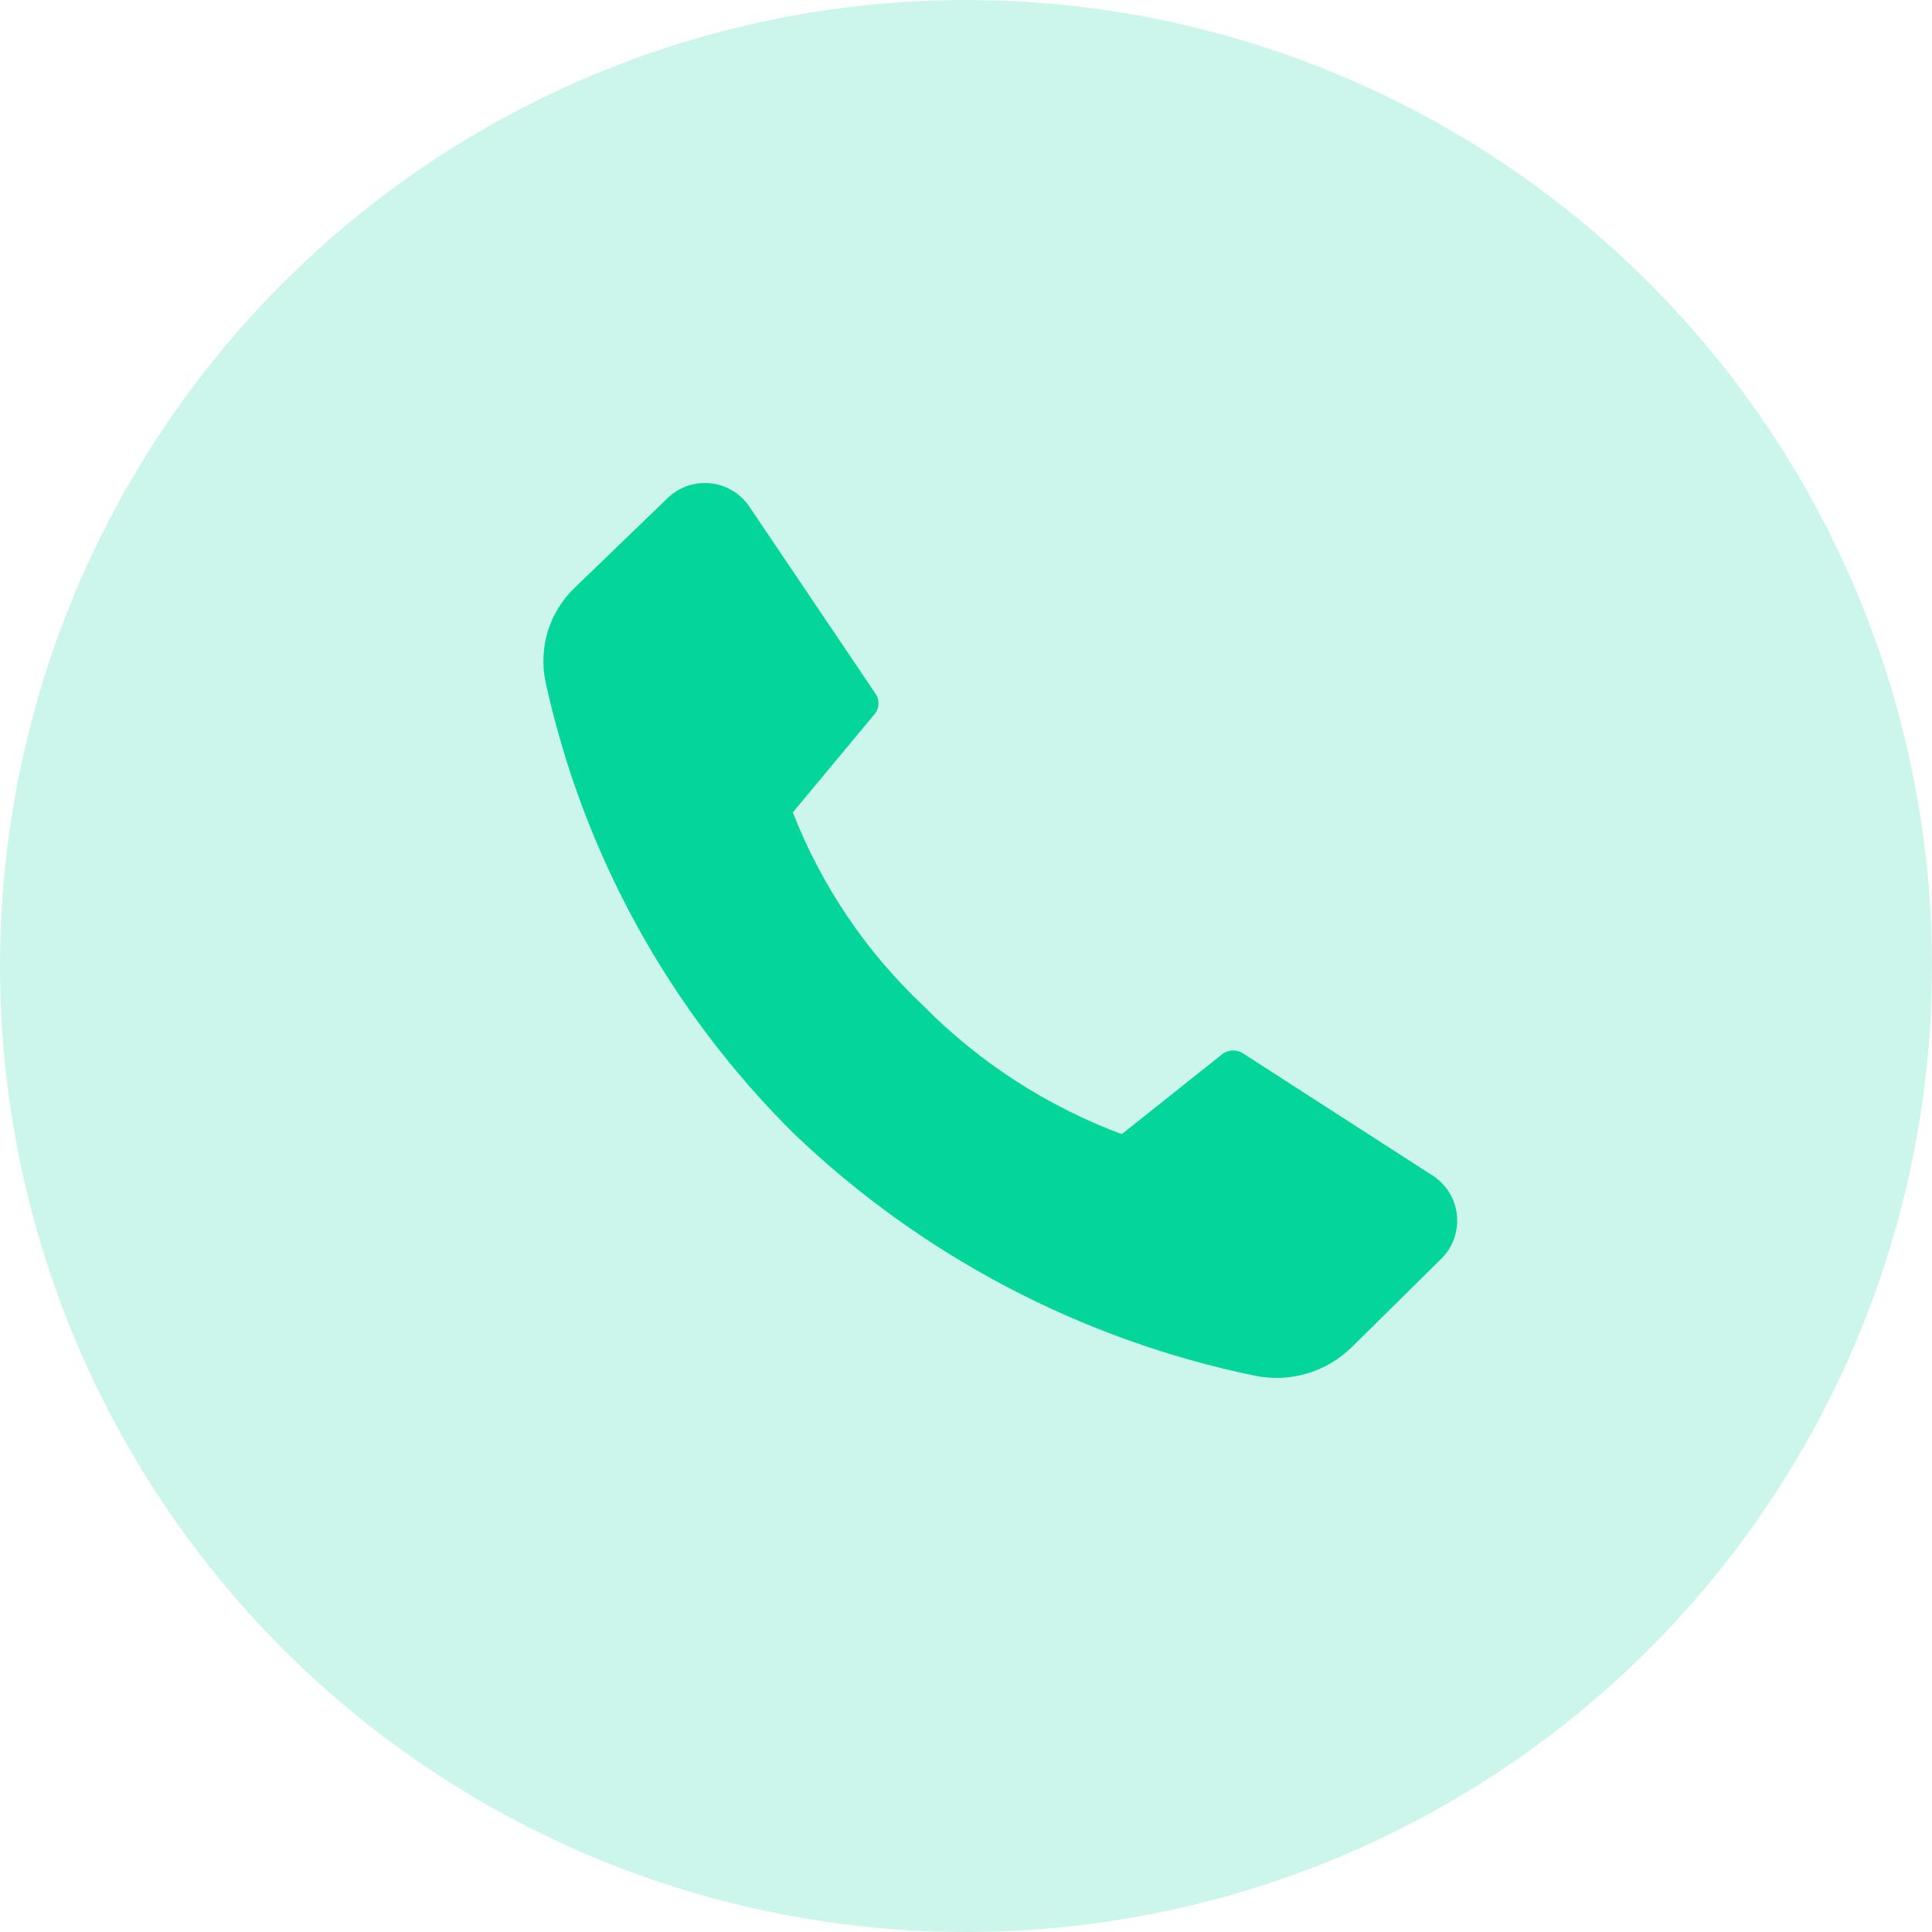
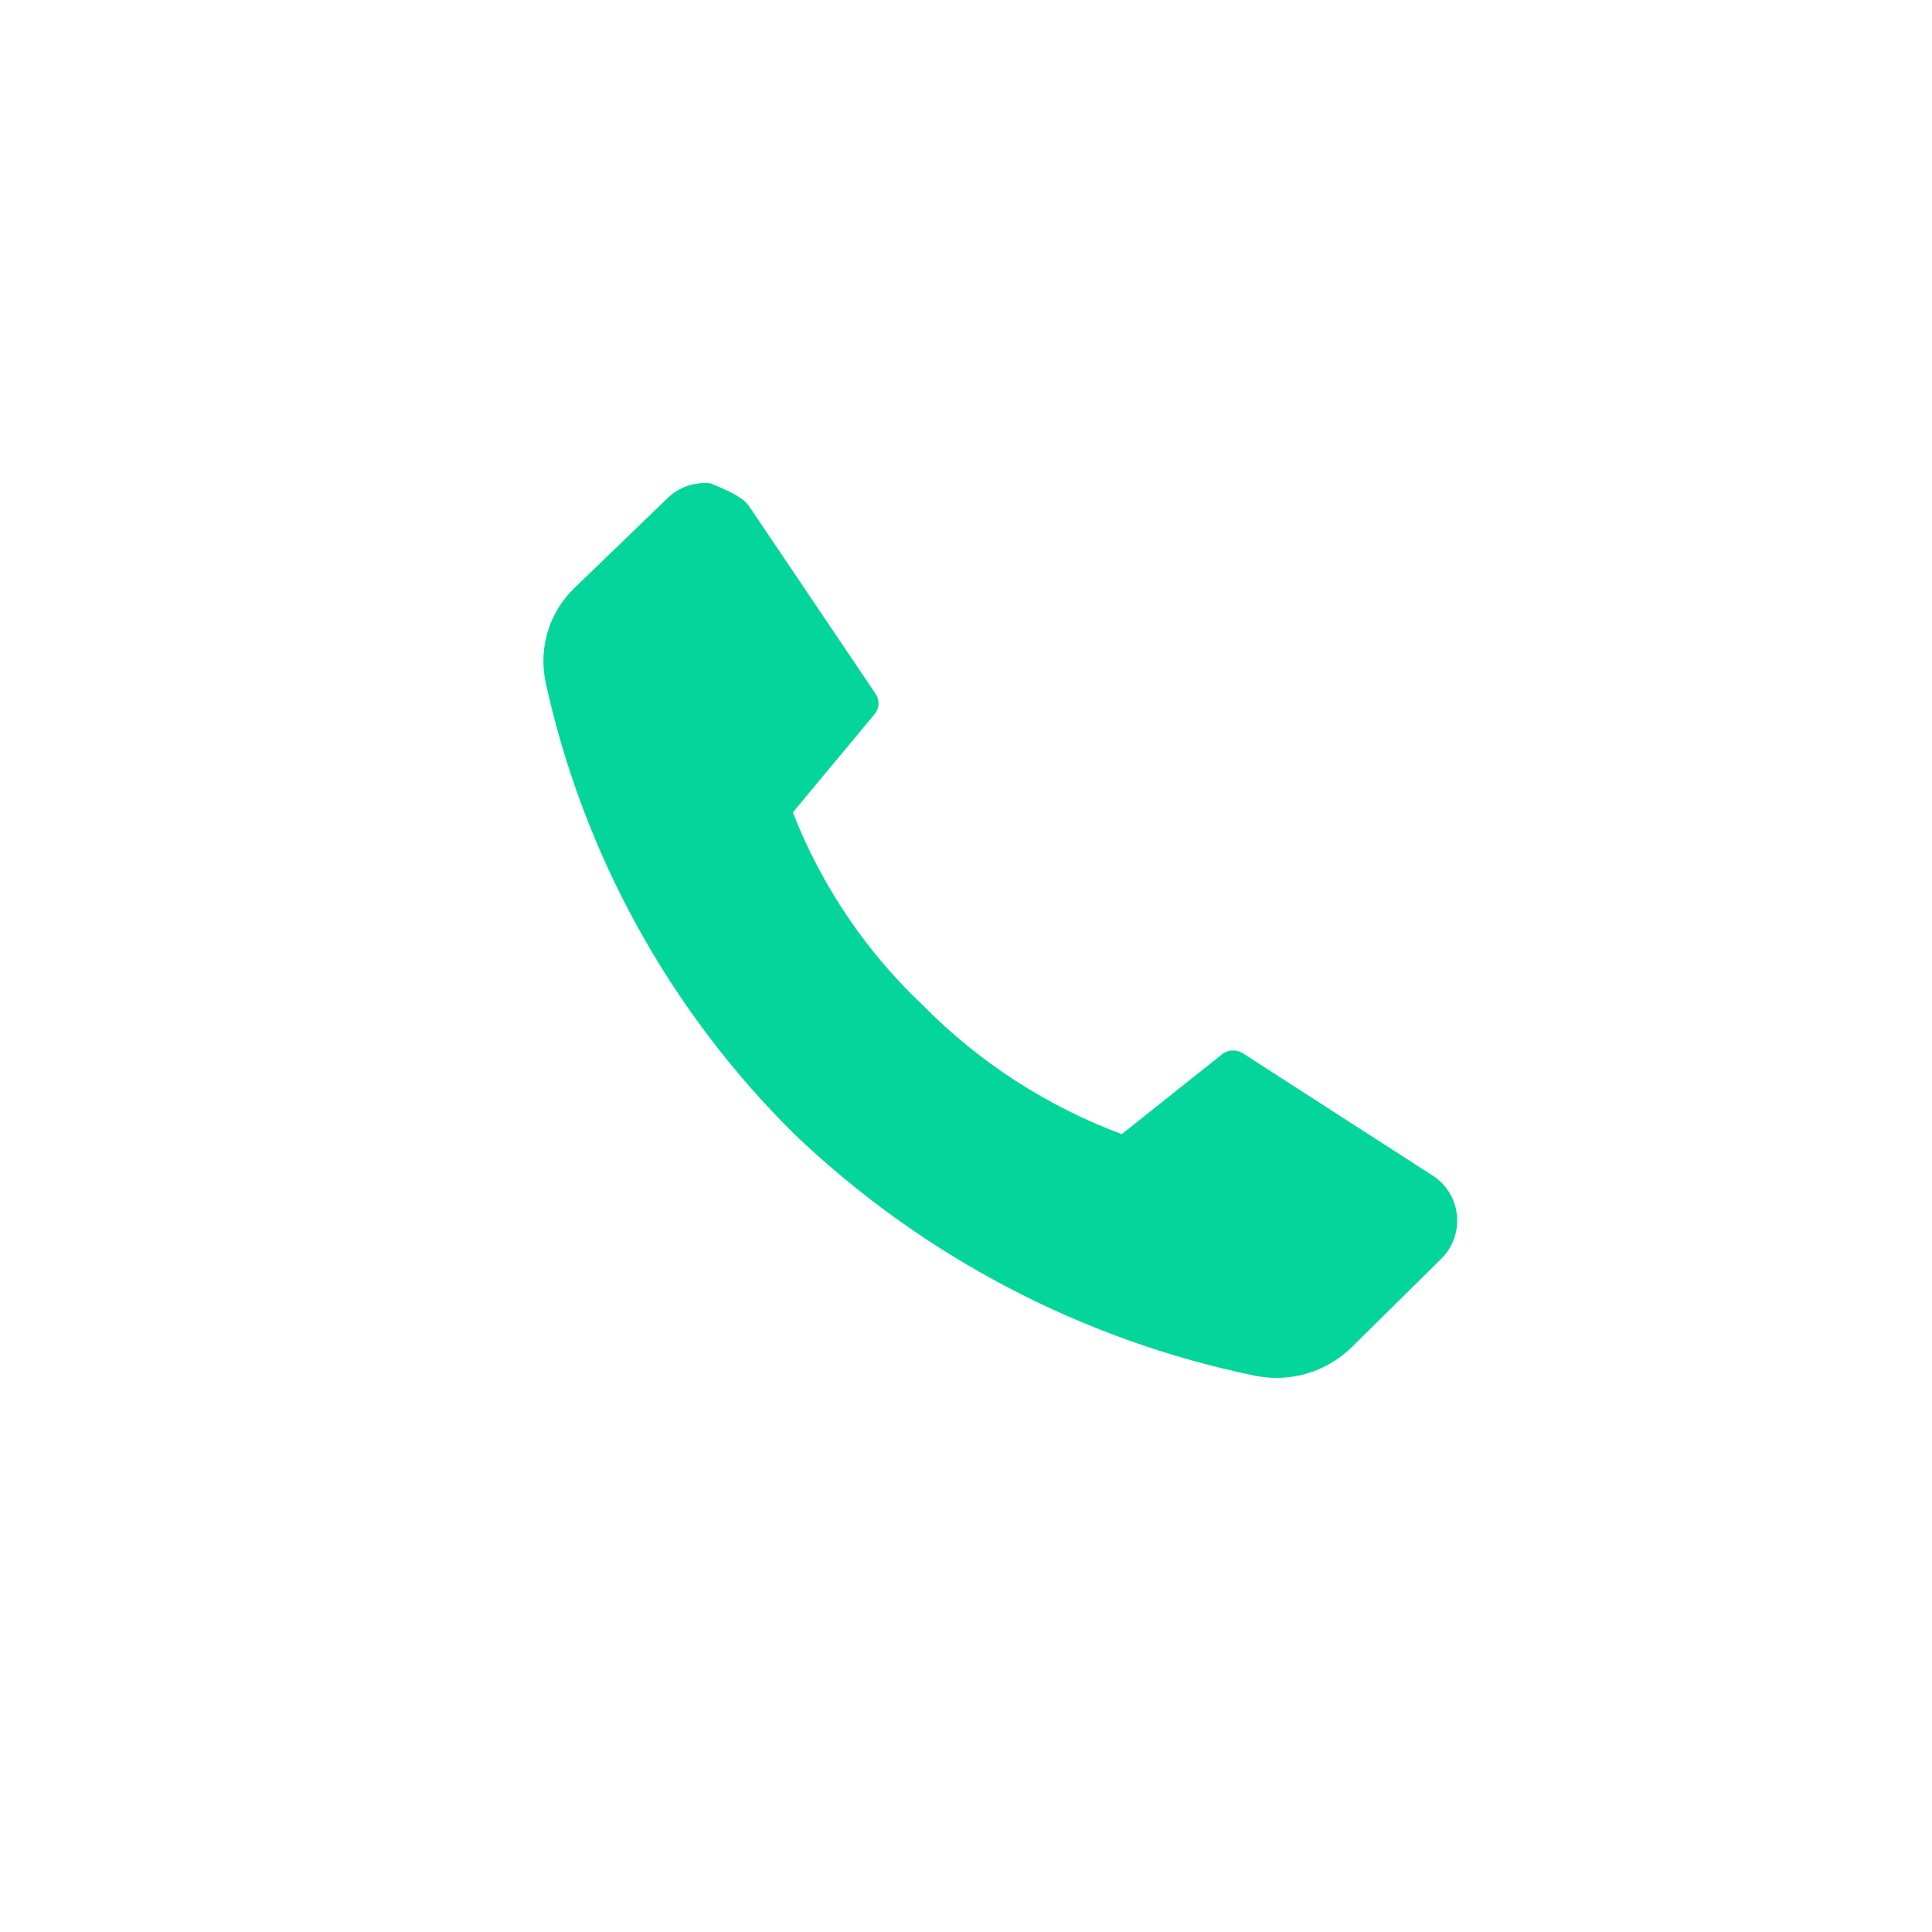
<svg xmlns="http://www.w3.org/2000/svg" width="32" height="32" viewBox="0 0 32 32" fill="none">
-   <circle opacity="0.2" cx="16" cy="16" r="16" fill="#04D69B" />
-   <path d="M15.291 16.656C16.219 17.597 17.342 18.323 18.58 18.785L20.256 17.451C20.306 17.417 20.364 17.399 20.425 17.399C20.485 17.399 20.544 17.417 20.594 17.451L23.705 19.456C23.823 19.527 23.923 19.624 23.997 19.74C24.071 19.857 24.117 19.989 24.131 20.126C24.145 20.263 24.127 20.401 24.079 20.53C24.03 20.659 23.953 20.775 23.852 20.869L22.394 22.309C22.185 22.515 21.928 22.667 21.647 22.75C21.365 22.833 21.068 22.845 20.78 22.785C17.915 22.193 15.273 20.806 13.158 18.785C11.09 16.742 9.659 14.144 9.038 11.305C8.977 11.022 8.99 10.728 9.075 10.451C9.161 10.175 9.317 9.925 9.527 9.727L11.038 8.269C11.132 8.173 11.246 8.099 11.372 8.053C11.498 8.008 11.633 7.991 11.766 8.005C11.899 8.018 12.028 8.062 12.142 8.132C12.256 8.203 12.353 8.298 12.425 8.411L14.496 11.482C14.532 11.53 14.551 11.589 14.551 11.649C14.551 11.709 14.532 11.767 14.496 11.816L13.132 13.456C13.605 14.669 14.343 15.762 15.291 16.656V16.656Z" fill="#04D69B" />
+   <path d="M15.291 16.656C16.219 17.597 17.342 18.323 18.58 18.785L20.256 17.451C20.306 17.417 20.364 17.399 20.425 17.399C20.485 17.399 20.544 17.417 20.594 17.451L23.705 19.456C23.823 19.527 23.923 19.624 23.997 19.74C24.071 19.857 24.117 19.989 24.131 20.126C24.145 20.263 24.127 20.401 24.079 20.53C24.03 20.659 23.953 20.775 23.852 20.869L22.394 22.309C22.185 22.515 21.928 22.667 21.647 22.75C21.365 22.833 21.068 22.845 20.78 22.785C17.915 22.193 15.273 20.806 13.158 18.785C11.09 16.742 9.659 14.144 9.038 11.305C8.977 11.022 8.99 10.728 9.075 10.451C9.161 10.175 9.317 9.925 9.527 9.727L11.038 8.269C11.132 8.173 11.246 8.099 11.372 8.053C11.498 8.008 11.633 7.991 11.766 8.005C12.256 8.203 12.353 8.298 12.425 8.411L14.496 11.482C14.532 11.53 14.551 11.589 14.551 11.649C14.551 11.709 14.532 11.767 14.496 11.816L13.132 13.456C13.605 14.669 14.343 15.762 15.291 16.656V16.656Z" fill="#04D69B" />
</svg>